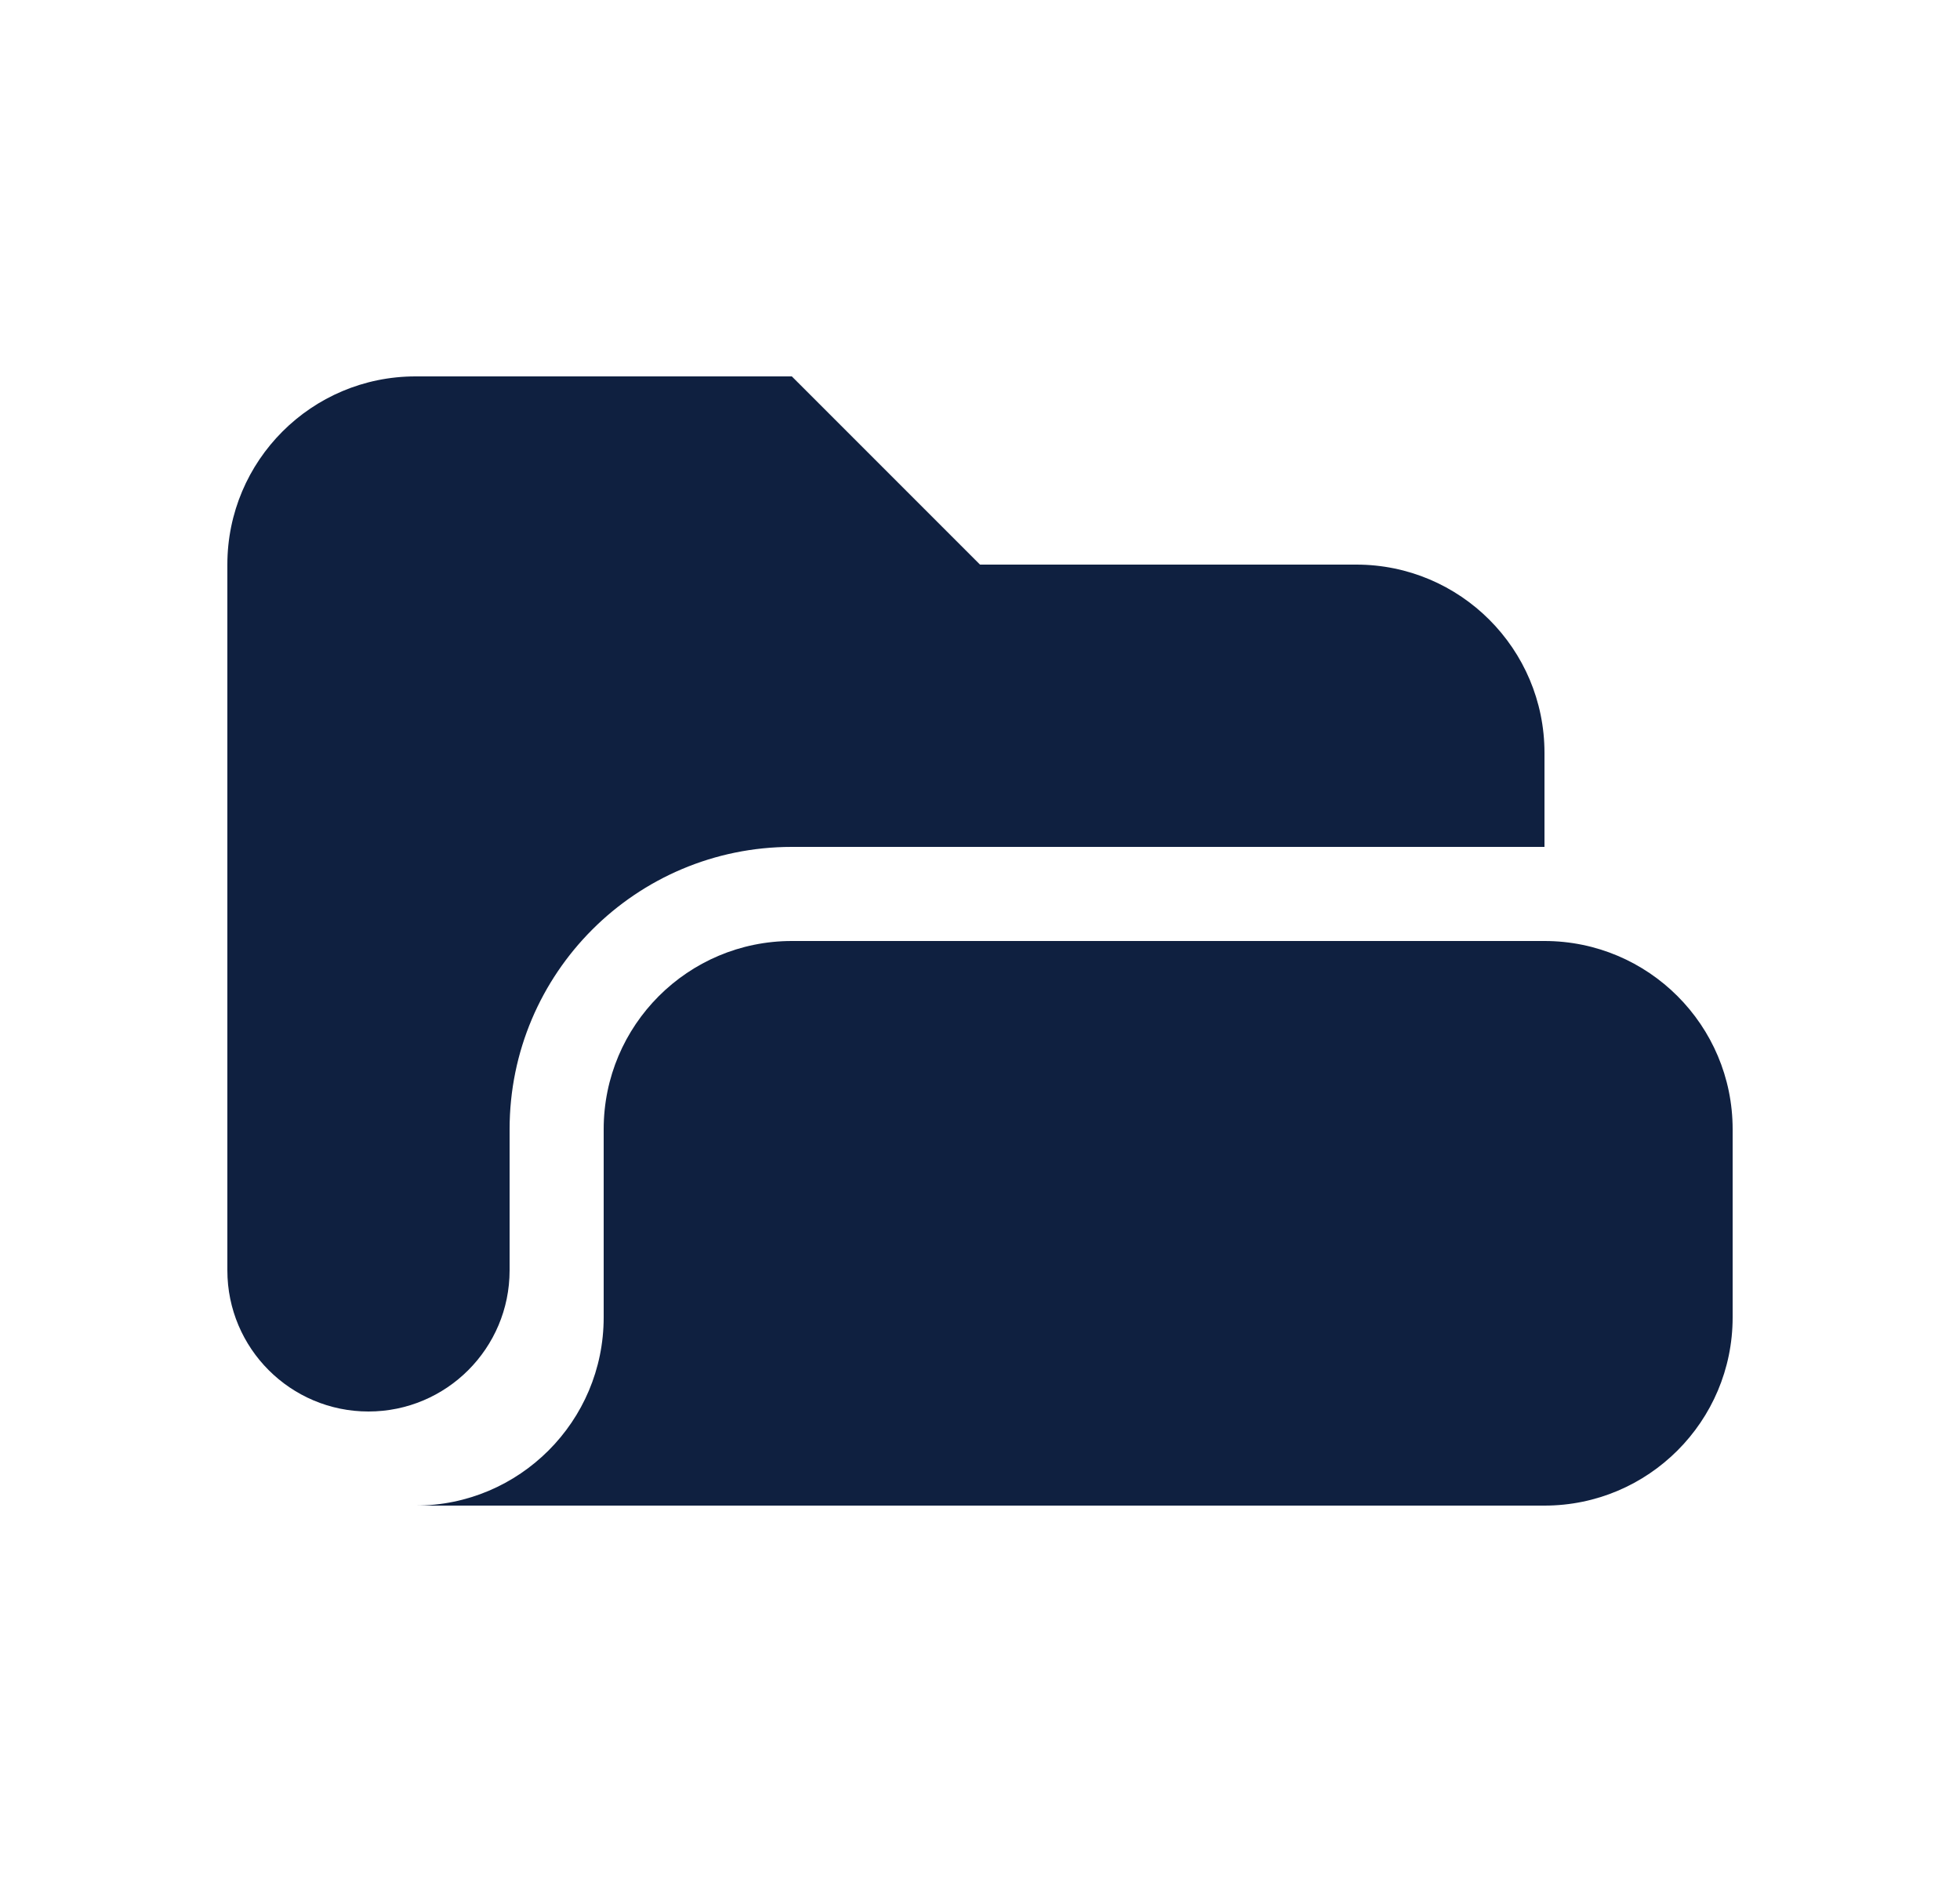
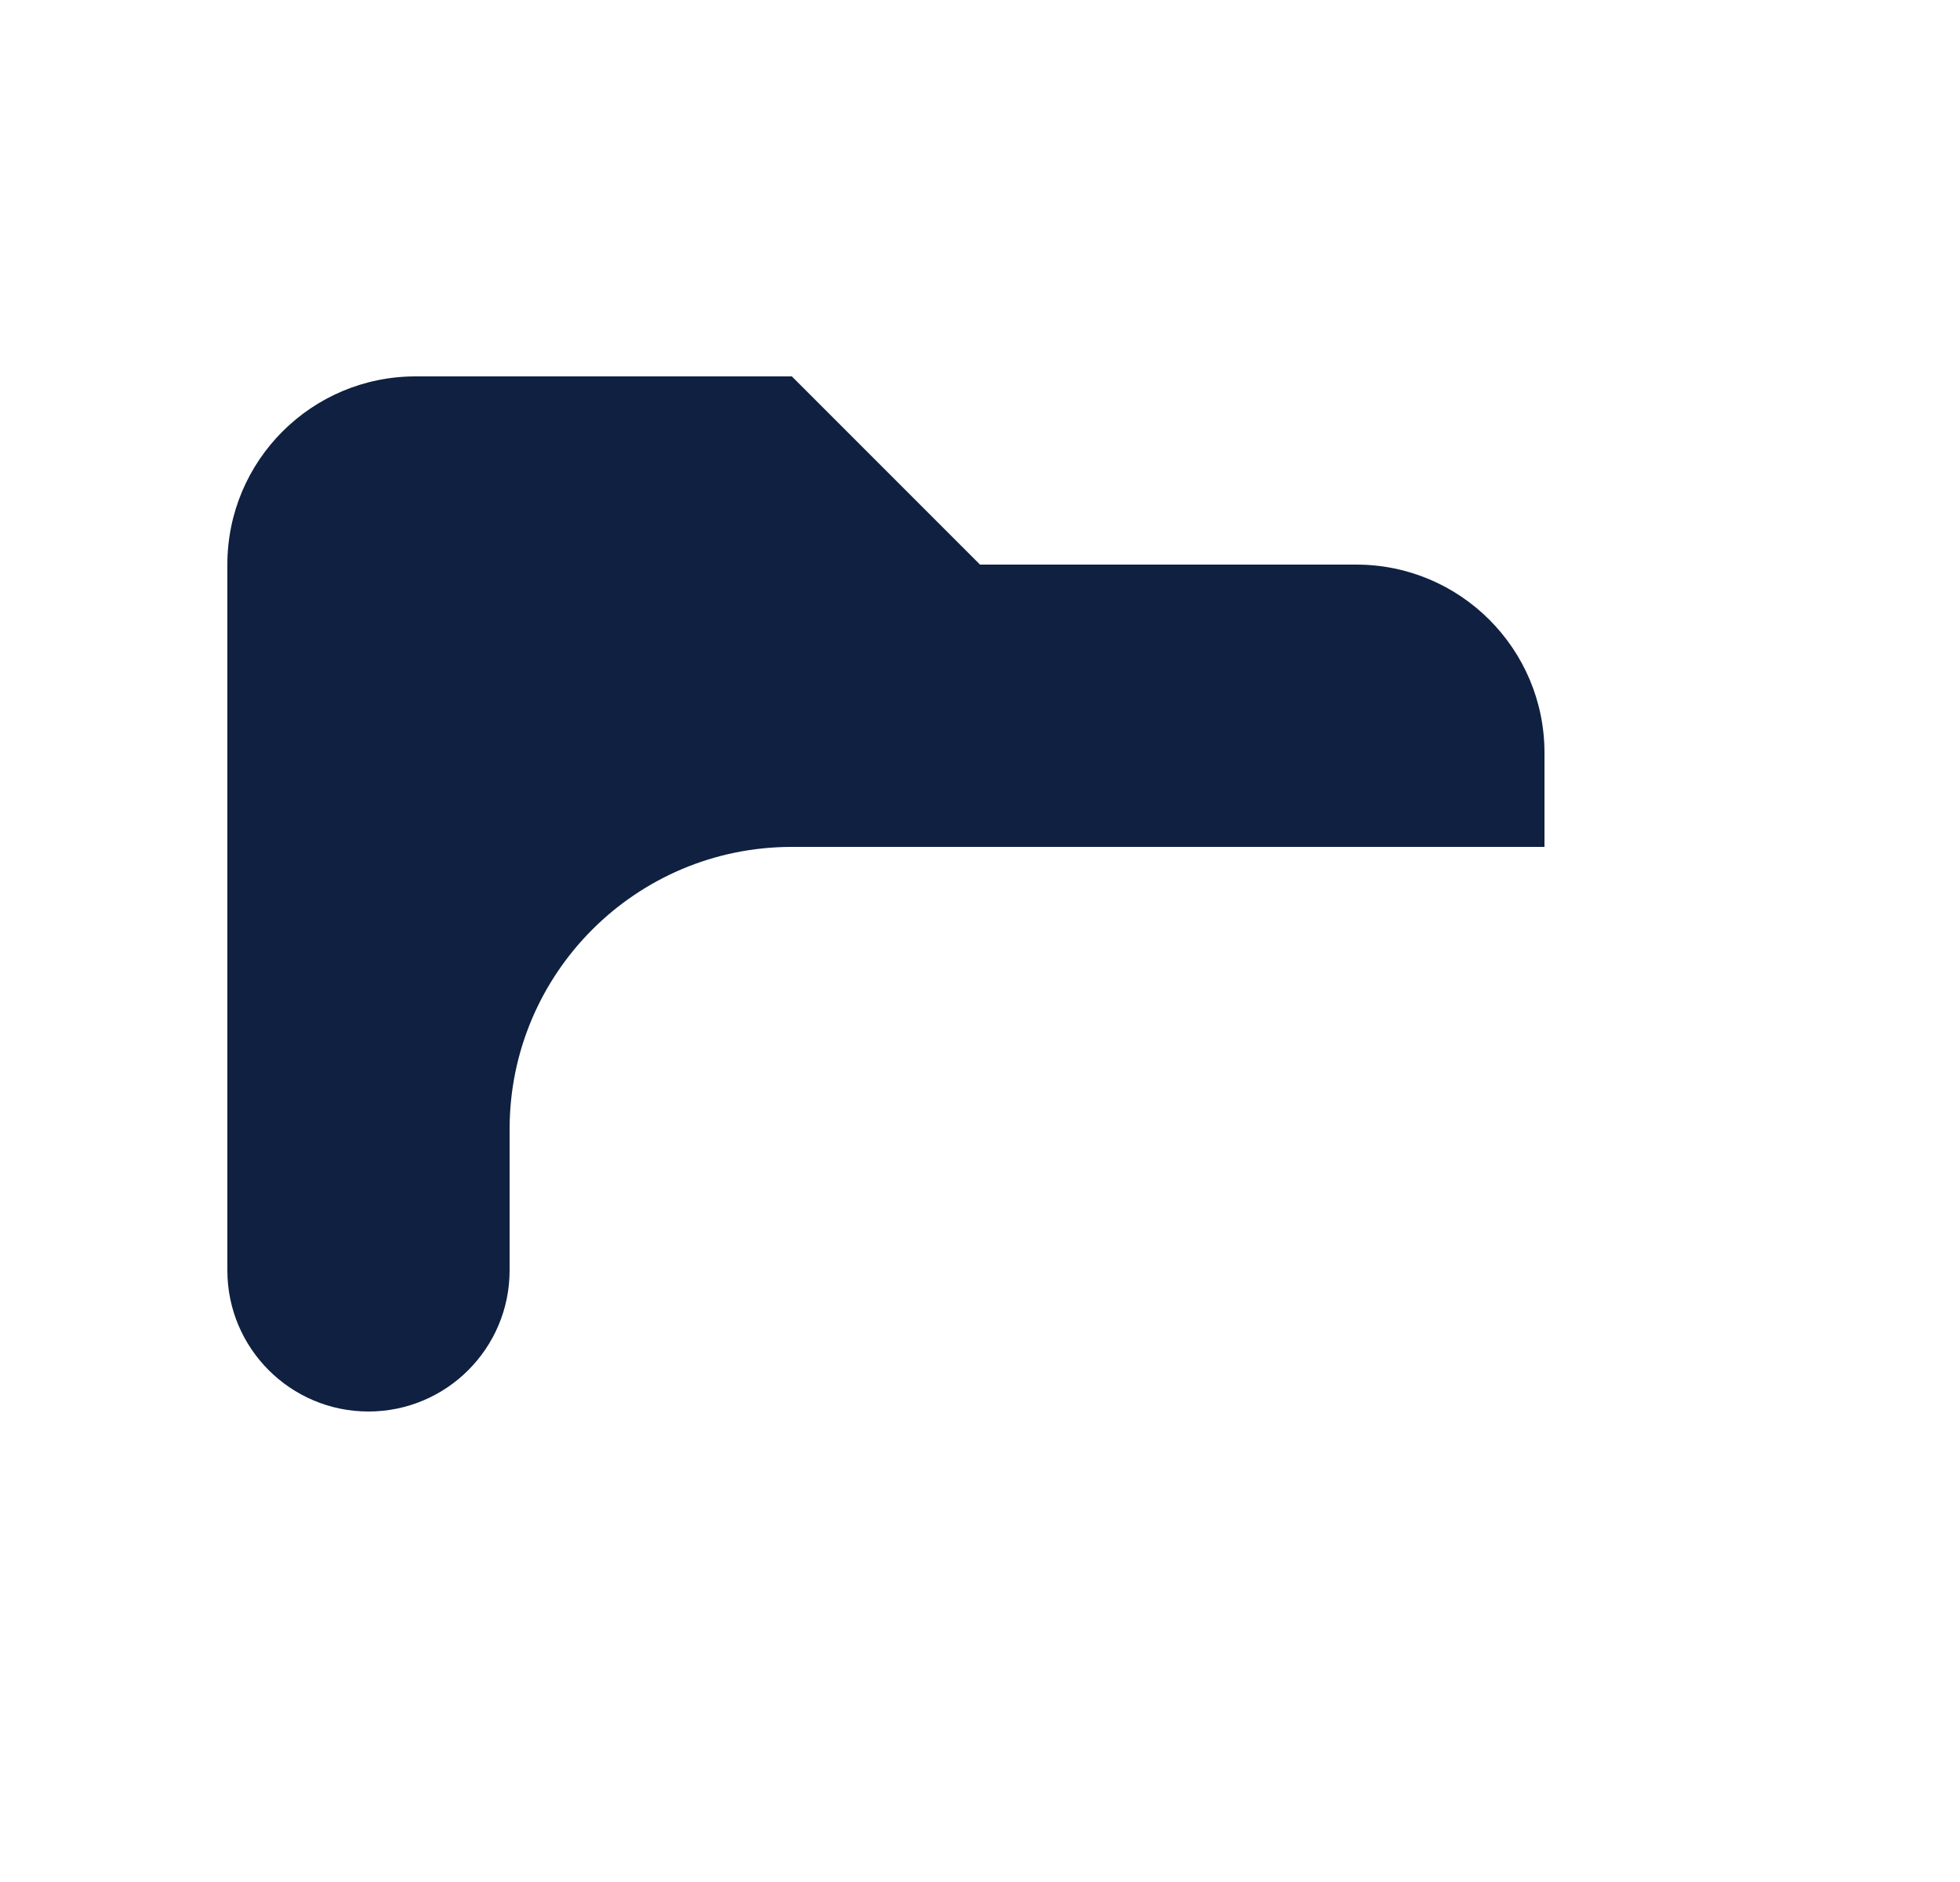
<svg xmlns="http://www.w3.org/2000/svg" width="25" height="24" viewBox="0 0 25 24" fill="none">
-   <path fill-rule="evenodd" clip-rule="evenodd" d="M2.9 7.2C2.9 5.875 3.974 4.8 5.3 4.8H10.1L12.5 7.2H17.3C18.625 7.2 19.7 8.275 19.7 9.6V10.8H10.1C8.112 10.8 6.5 12.412 6.5 14.4V16.2C6.5 17.194 5.694 18 4.7 18C3.706 18 2.9 17.194 2.9 16.2V7.2Z" fill="#0F2040" />
-   <path d="M7.7 14.4C7.7 13.075 8.774 12 10.1 12H19.7C21.025 12 22.1 13.075 22.1 14.4V16.8C22.1 18.125 21.025 19.2 19.7 19.2H2.9H5.3C6.625 19.2 7.7 18.125 7.7 16.8V14.4Z" fill="#0F2040" />
+   <path fill-rule="evenodd" clip-rule="evenodd" d="M2.9 7.2C2.9 5.875 3.974 4.8 5.3 4.8H10.1L12.5 7.2H17.3C18.625 7.2 19.7 8.275 19.7 9.6V10.8H10.1C8.112 10.8 6.5 12.412 6.5 14.4V16.2C6.5 17.194 5.694 18 4.7 18C3.706 18 2.9 17.194 2.9 16.2Z" fill="#0F2040" />
</svg>